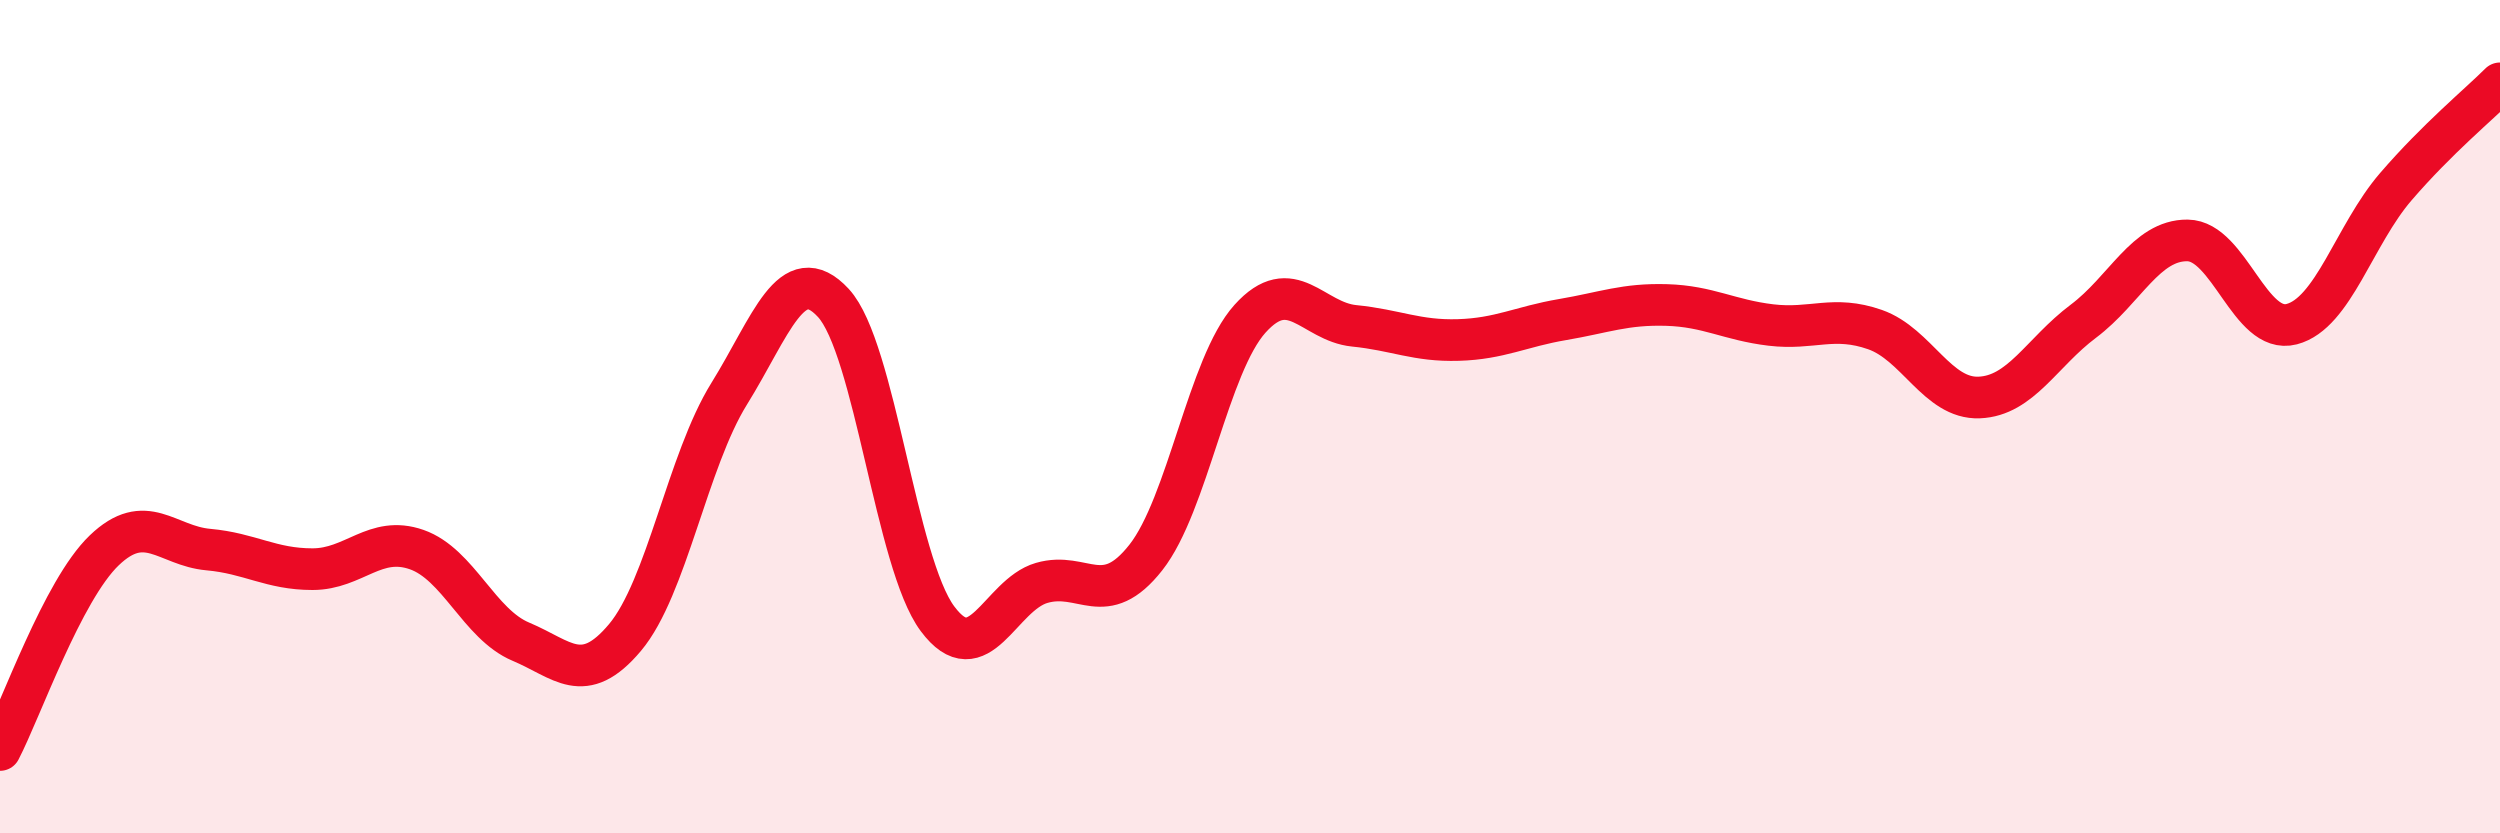
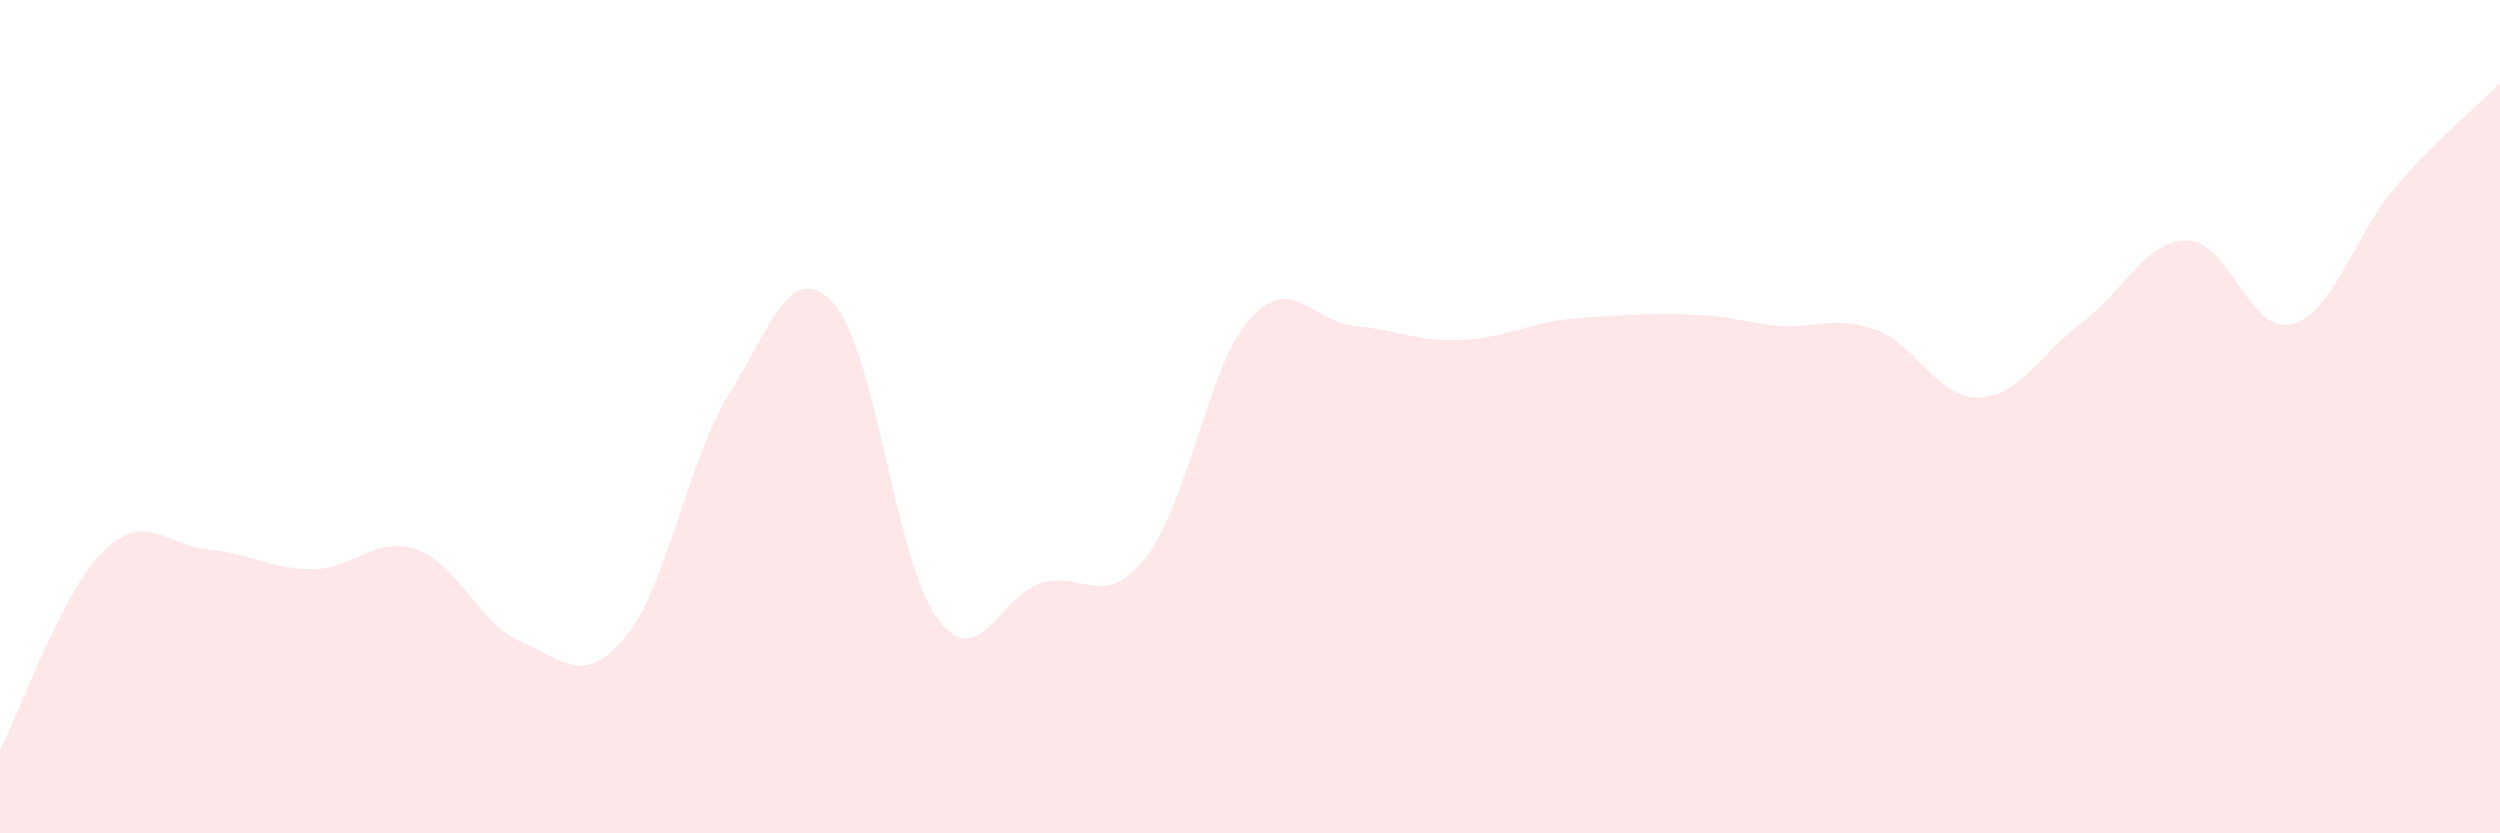
<svg xmlns="http://www.w3.org/2000/svg" width="60" height="20" viewBox="0 0 60 20">
-   <path d="M 0,18 C 0.5,17.04 1.5,14.17 2.5,13.21 C 3.5,12.25 4,13.1 5,13.19 C 6,13.28 6.5,13.66 7.5,13.66 C 8.5,13.66 9,12.84 10,13.19 C 11,13.54 11.5,14.98 12.5,15.4 C 13.5,15.82 14,16.49 15,15.3 C 16,14.11 16.5,11.06 17.5,9.45 C 18.5,7.84 19,6.19 20,7.27 C 21,8.35 21.5,13.51 22.5,14.85 C 23.5,16.19 24,14.28 25,13.99 C 26,13.7 26.5,14.65 27.5,13.38 C 28.5,12.11 29,8.76 30,7.65 C 31,6.54 31.5,7.72 32.5,7.82 C 33.5,7.92 34,8.19 35,8.16 C 36,8.13 36.5,7.84 37.5,7.67 C 38.5,7.5 39,7.29 40,7.32 C 41,7.35 41.5,7.68 42.5,7.8 C 43.5,7.92 44,7.56 45,7.91 C 46,8.26 46.5,9.58 47.5,9.54 C 48.5,9.5 49,8.46 50,7.71 C 51,6.96 51.5,5.76 52.5,5.77 C 53.5,5.78 54,8.04 55,7.78 C 56,7.52 56.5,5.64 57.5,4.48 C 58.5,3.32 59.5,2.5 60,2L60 20L0 20Z" fill="#EB0A25" opacity="0.1" stroke-linecap="round" stroke-linejoin="round" />
-   <path d="M 0,18 C 0.5,17.04 1.5,14.17 2.5,13.21 C 3.5,12.25 4,13.1 5,13.19 C 6,13.28 6.5,13.66 7.5,13.66 C 8.5,13.66 9,12.84 10,13.19 C 11,13.54 11.5,14.98 12.5,15.4 C 13.5,15.82 14,16.49 15,15.3 C 16,14.11 16.5,11.06 17.5,9.45 C 18.5,7.84 19,6.19 20,7.27 C 21,8.35 21.5,13.51 22.5,14.85 C 23.5,16.19 24,14.28 25,13.99 C 26,13.7 26.5,14.65 27.5,13.38 C 28.5,12.11 29,8.76 30,7.65 C 31,6.54 31.5,7.72 32.5,7.82 C 33.5,7.92 34,8.19 35,8.16 C 36,8.13 36.5,7.84 37.5,7.67 C 38.5,7.5 39,7.29 40,7.32 C 41,7.35 41.5,7.68 42.5,7.8 C 43.5,7.92 44,7.56 45,7.91 C 46,8.26 46.5,9.58 47.5,9.54 C 48.5,9.5 49,8.46 50,7.71 C 51,6.96 51.5,5.76 52.5,5.77 C 53.5,5.78 54,8.04 55,7.78 C 56,7.52 56.5,5.64 57.5,4.48 C 58.5,3.32 59.5,2.5 60,2" stroke="#EB0A25" stroke-width="1" fill="none" stroke-linecap="round" stroke-linejoin="round" />
+   <path d="M 0,18 C 0.5,17.04 1.5,14.17 2.5,13.21 C 3.5,12.25 4,13.1 5,13.19 C 6,13.28 6.5,13.66 7.5,13.66 C 8.5,13.66 9,12.84 10,13.19 C 11,13.54 11.5,14.98 12.5,15.4 C 13.5,15.82 14,16.49 15,15.3 C 16,14.11 16.5,11.06 17.5,9.45 C 18.5,7.84 19,6.19 20,7.27 C 21,8.35 21.5,13.51 22.5,14.85 C 23.5,16.19 24,14.28 25,13.99 C 26,13.7 26.5,14.65 27.5,13.38 C 28.5,12.11 29,8.76 30,7.65 C 31,6.54 31.5,7.72 32.5,7.82 C 33.5,7.92 34,8.19 35,8.16 C 36,8.13 36.5,7.84 37.5,7.67 C 41,7.35 41.5,7.68 42.5,7.8 C 43.5,7.92 44,7.56 45,7.91 C 46,8.26 46.5,9.58 47.5,9.54 C 48.5,9.5 49,8.46 50,7.71 C 51,6.96 51.5,5.76 52.5,5.77 C 53.5,5.78 54,8.04 55,7.78 C 56,7.52 56.5,5.64 57.5,4.48 C 58.5,3.32 59.5,2.5 60,2L60 20L0 20Z" fill="#EB0A25" opacity="0.1" stroke-linecap="round" stroke-linejoin="round" />
</svg>